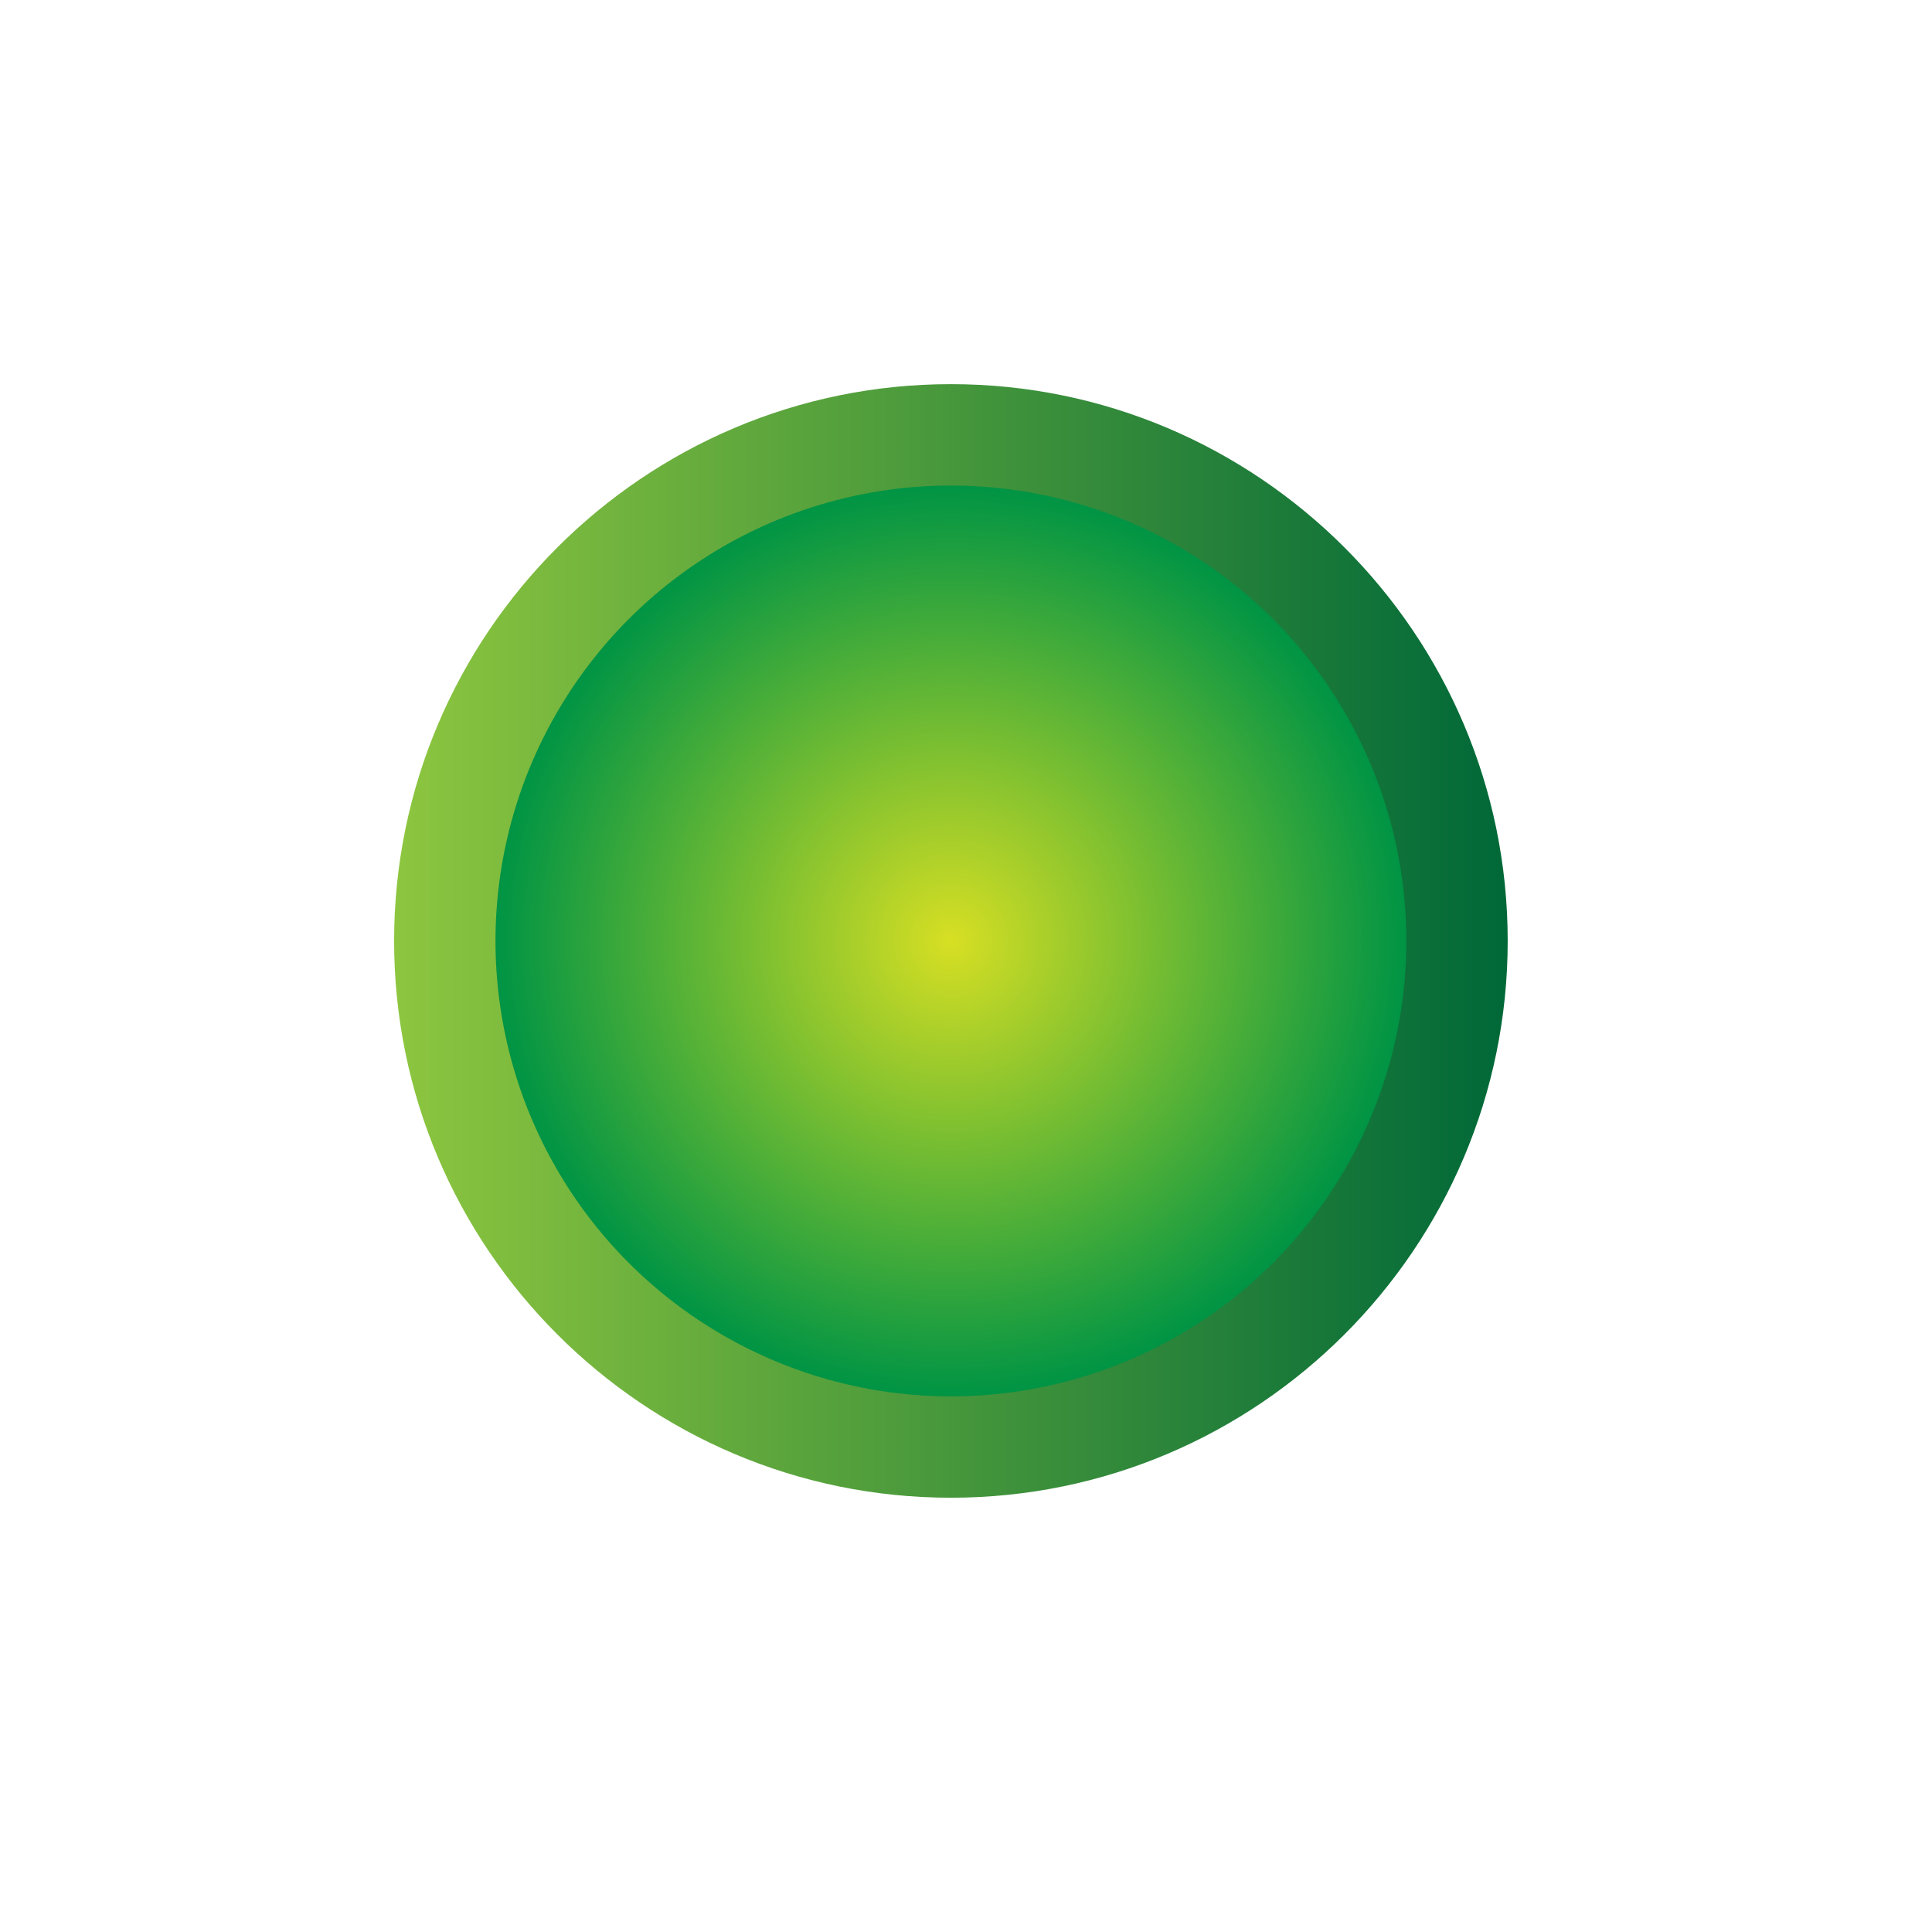
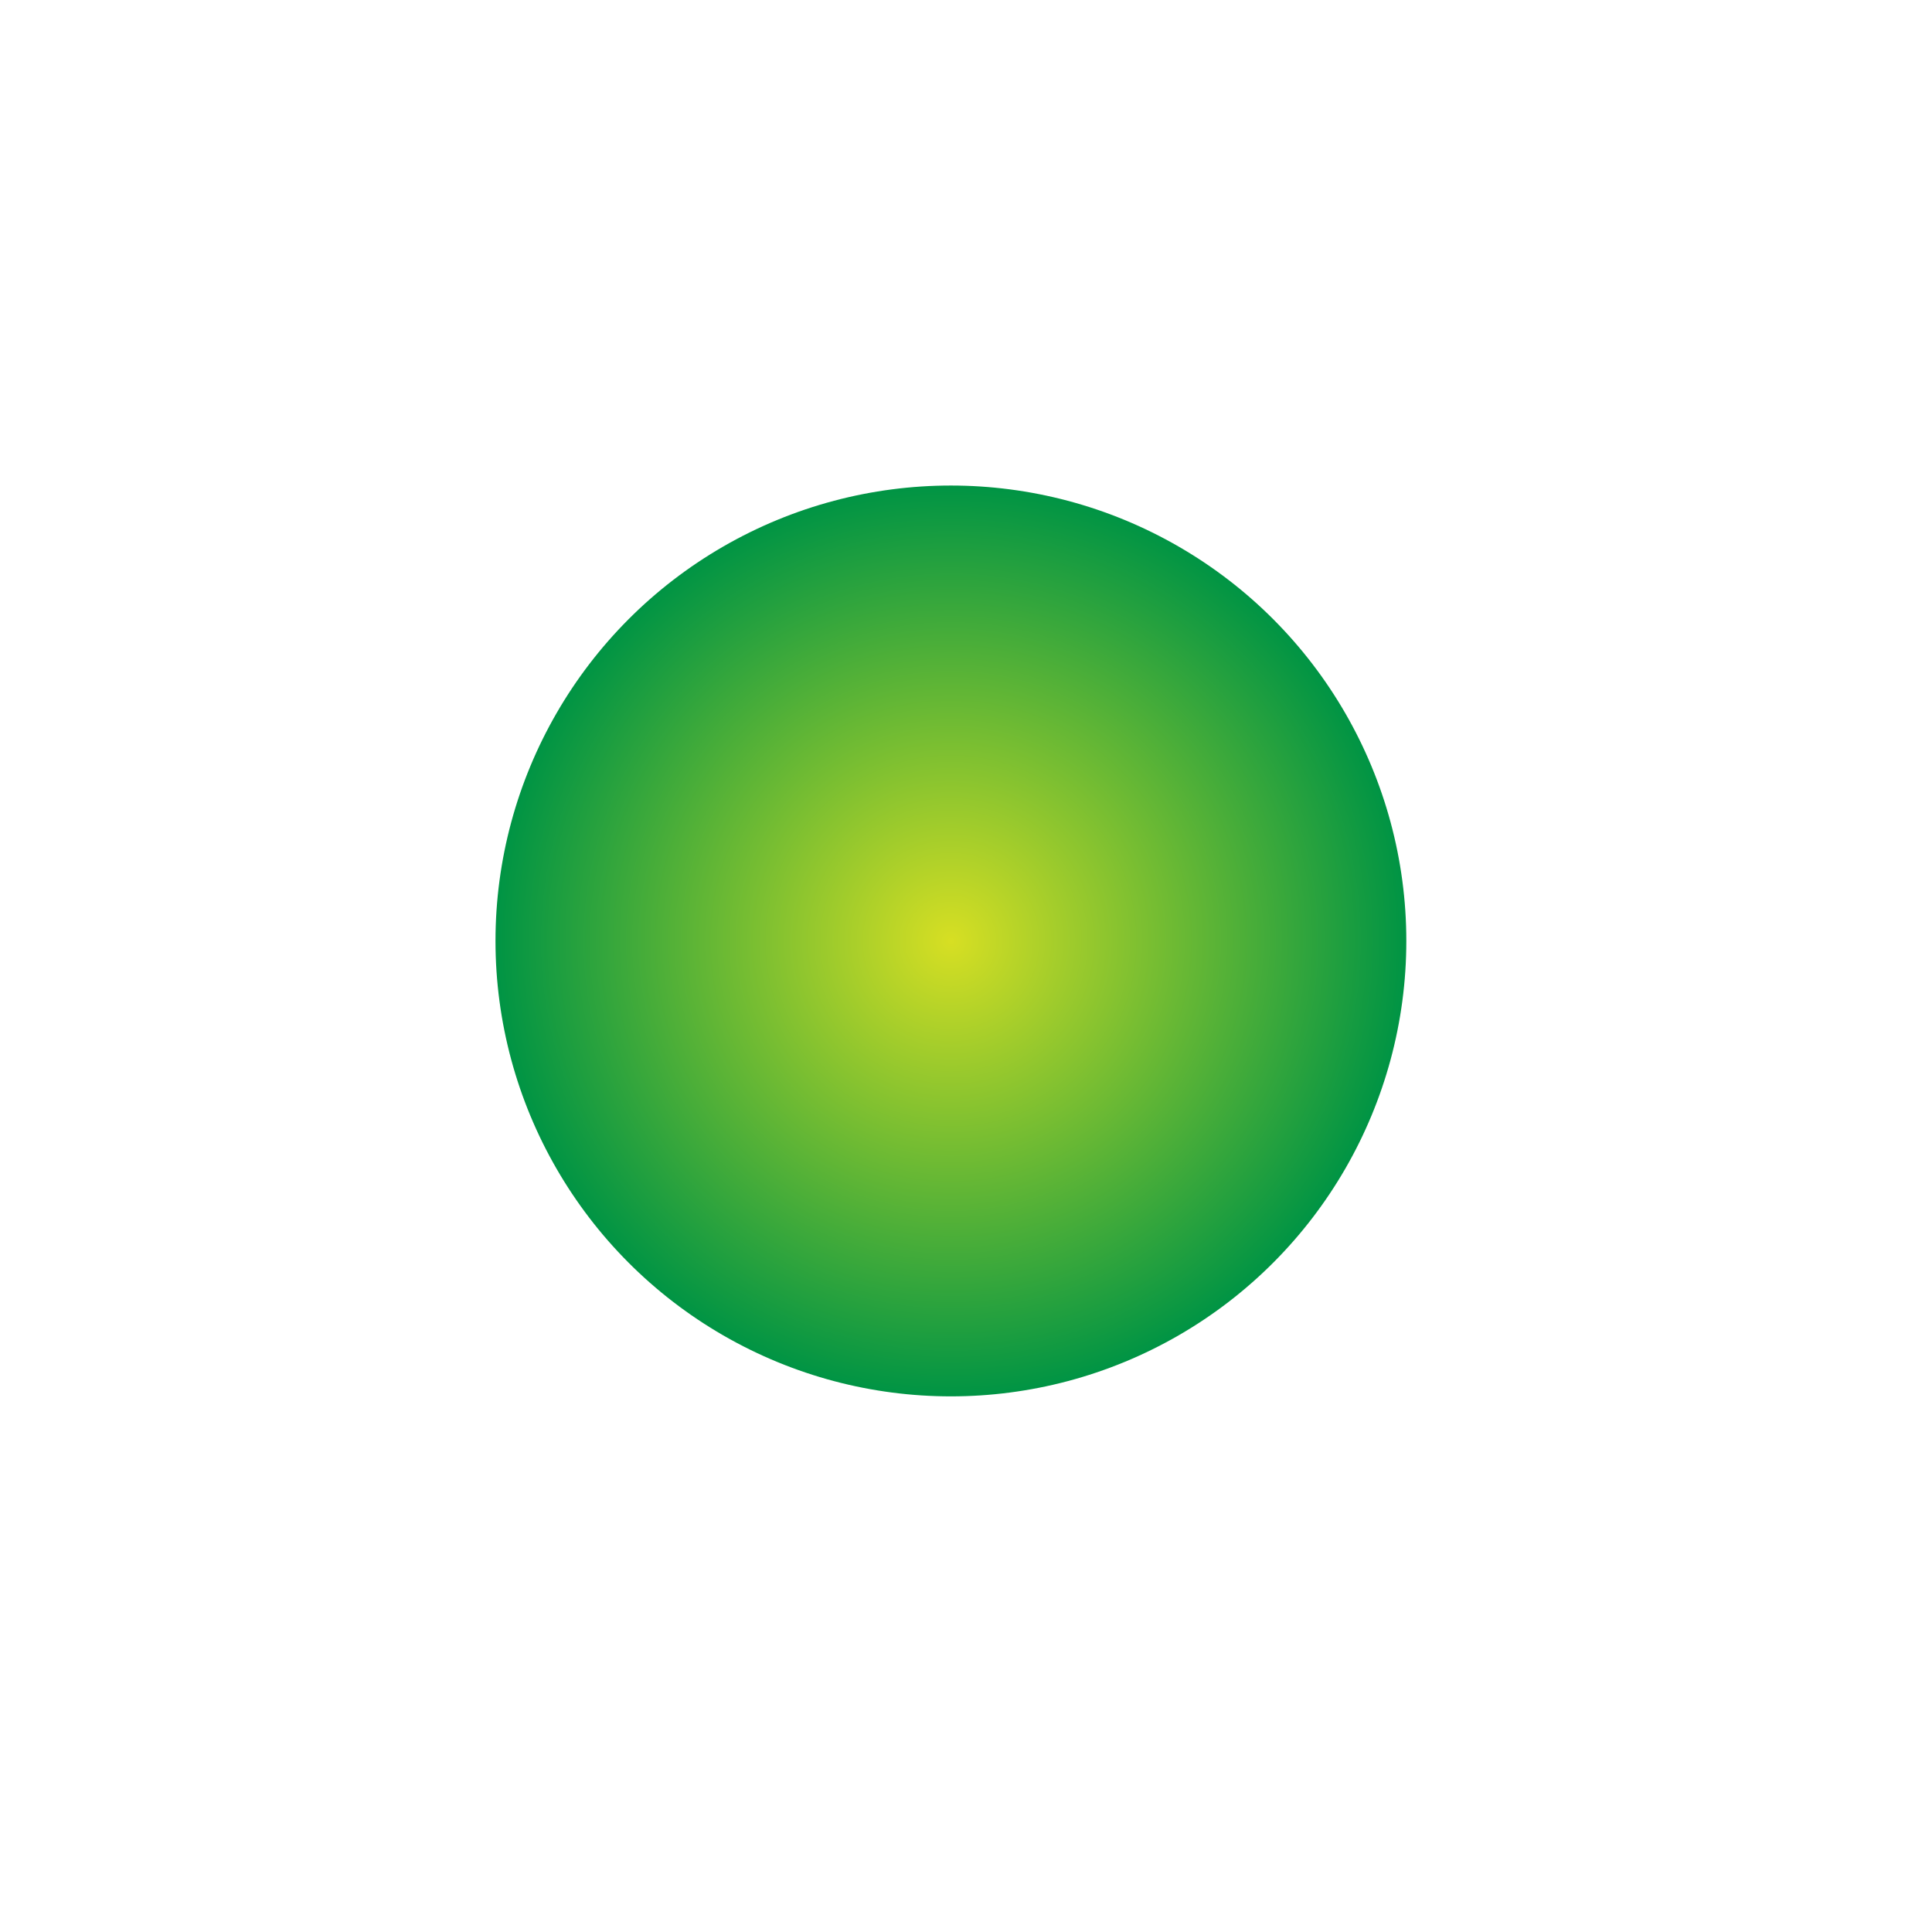
<svg xmlns="http://www.w3.org/2000/svg" version="1.1" id="Layer_1" x="0px" y="0px" width="144px" height="144px" viewBox="0 0 144 144" enable-background="new 0 0 144 144" xml:space="preserve">
  <g>
    <linearGradient id="SVGID_1_" gradientUnits="userSpaceOnUse" x1="29.375" y1="73.867" x2="112.375" y2="73.867" gradientTransform="matrix(1 0 0 -1 0 144)">
      <stop offset="0" style="stop-color:#8DC63F" />
      <stop offset="1" style="stop-color:#006838" />
    </linearGradient>
-     <path fill="url(#SVGID_1_)" d="M70.875,28.632c-22.884,0-41.5,18.617-41.5,41.5c0,22.882,18.617,41.5,41.5,41.5&#13;&#10;&#09;c22.884,0,41.5-18.618,41.5-41.5C112.375,47.25,93.759,28.632,70.875,28.632z" />
    <radialGradient id="SVGID_2_" cx="70.875" cy="73.867" r="33.943" gradientTransform="matrix(1 0 0 -1 0 144)" gradientUnits="userSpaceOnUse">
      <stop offset="0" style="stop-color:#D7DF23" />
      <stop offset="1" style="stop-color:#009444" />
    </radialGradient>
    <circle fill="url(#SVGID_2_)" cx="70.875" cy="70.133" r="33.944" />
  </g>
</svg>